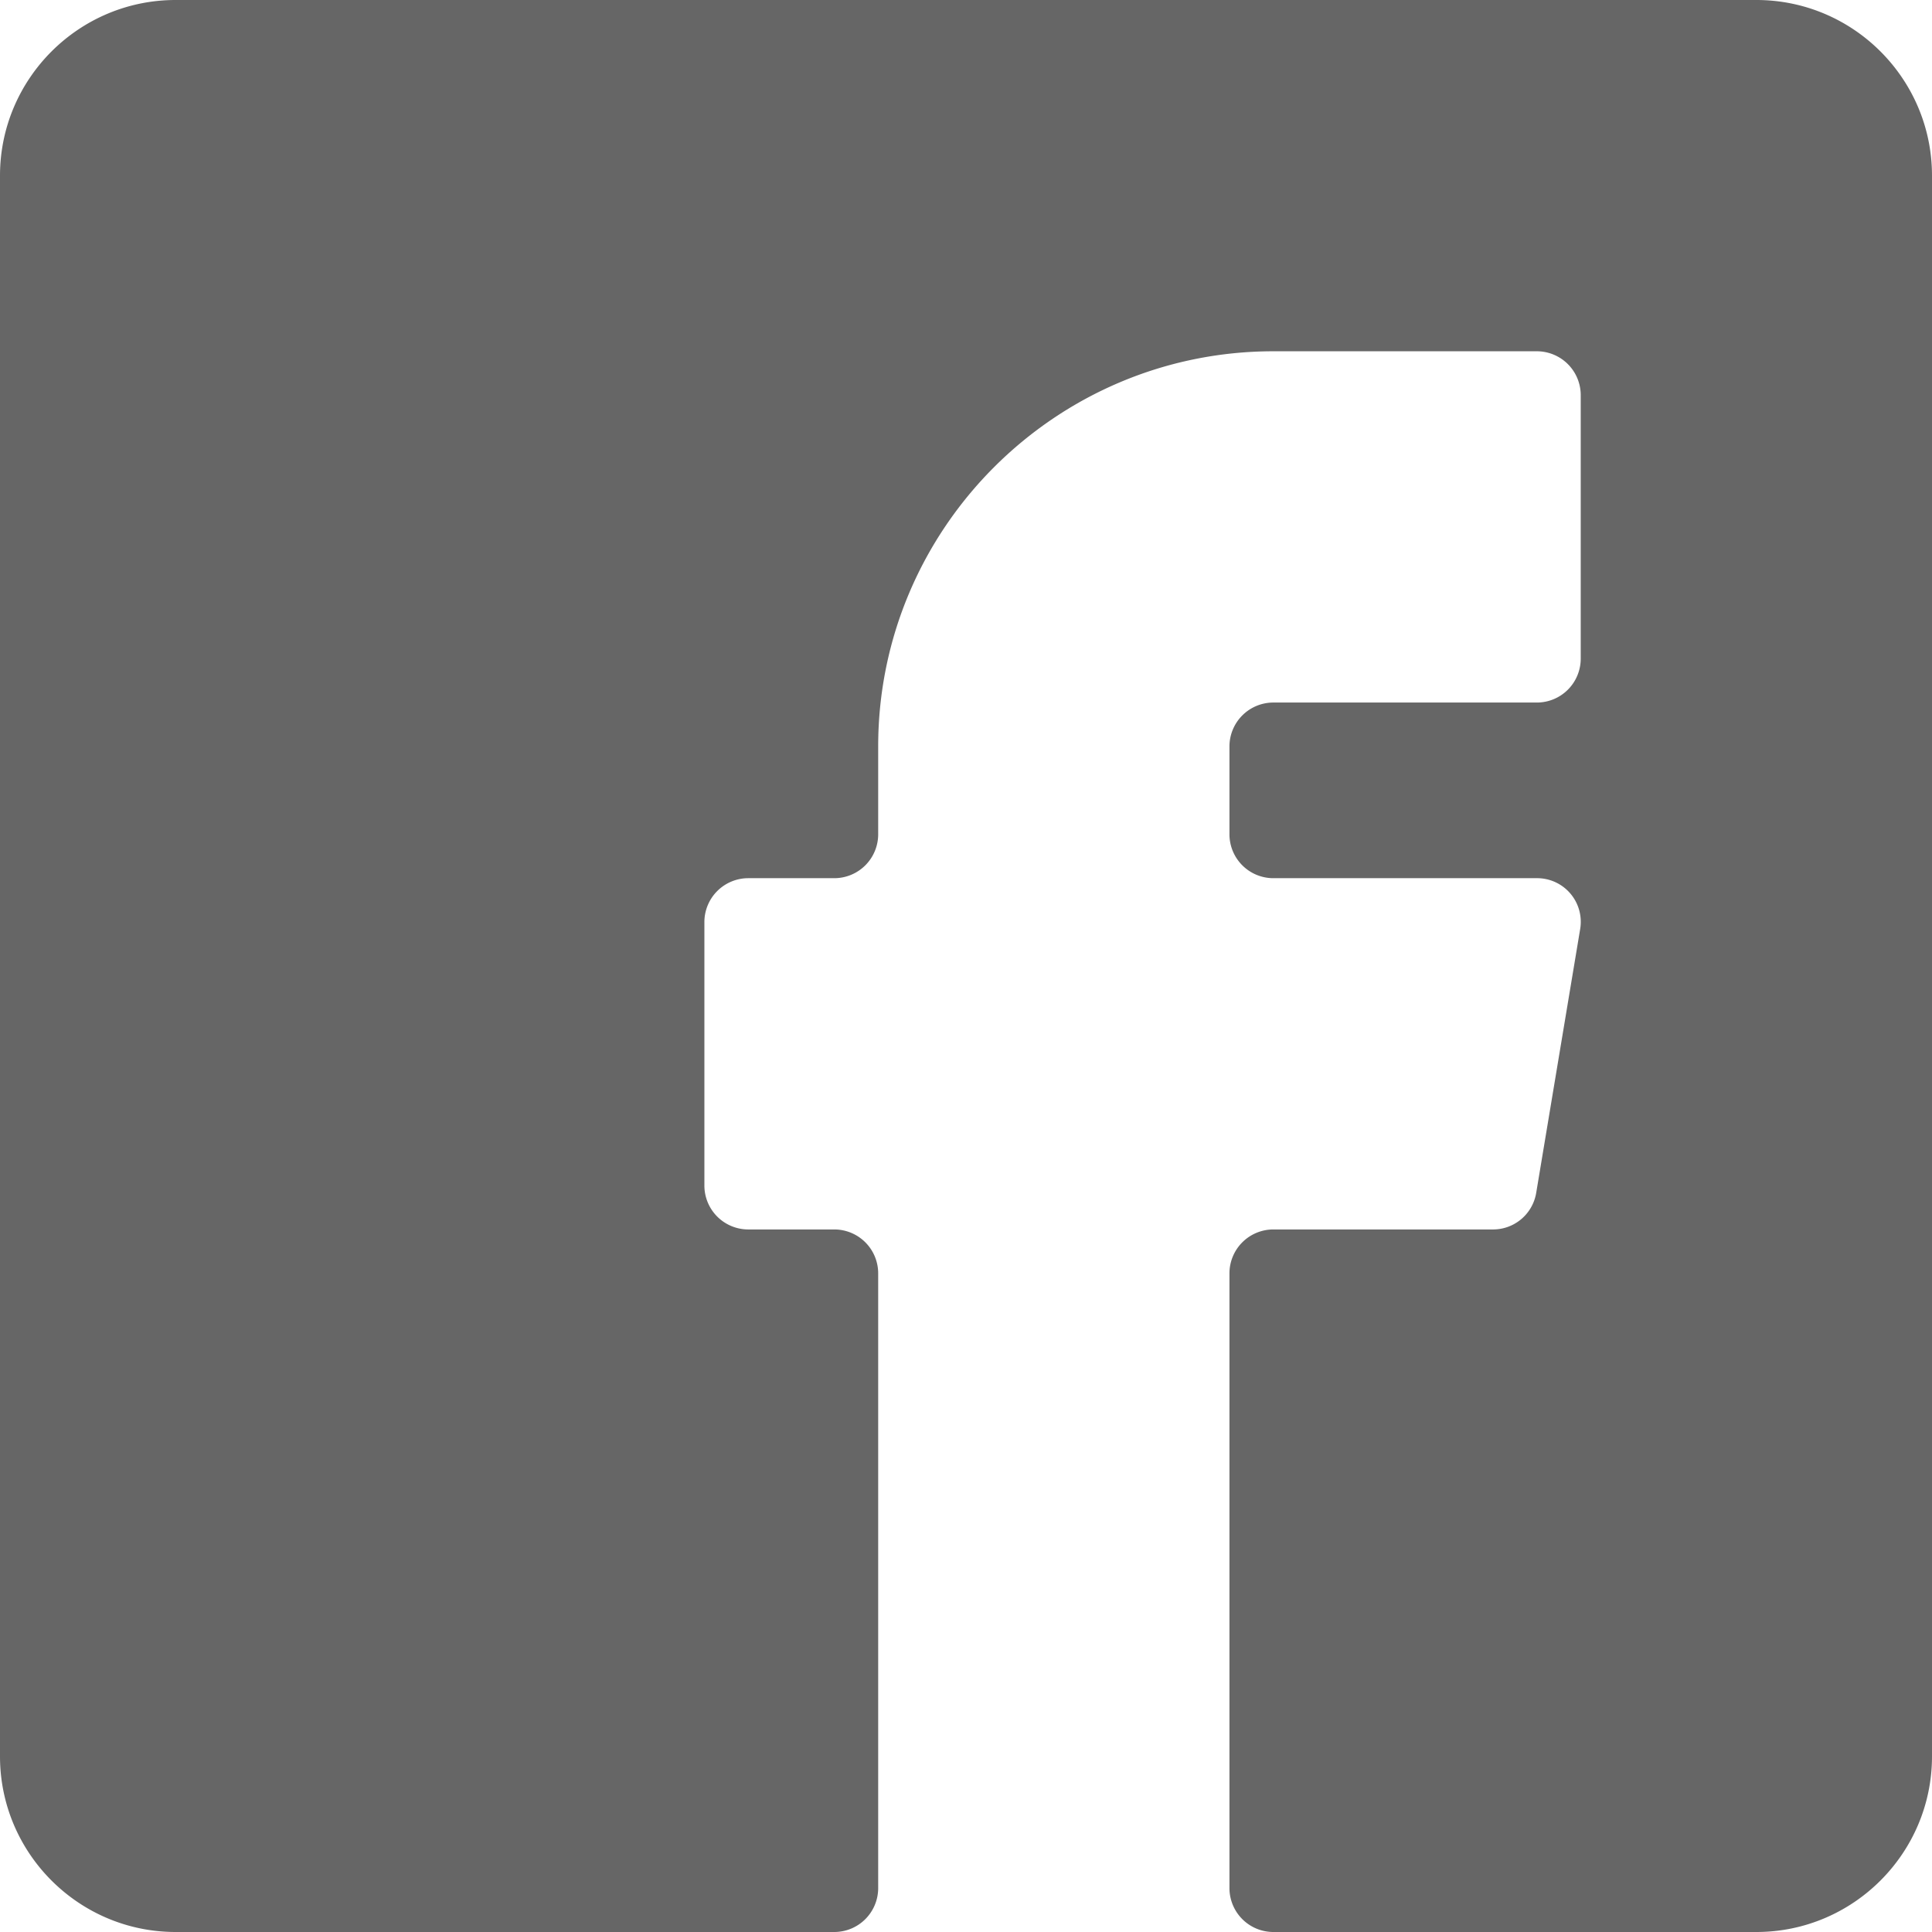
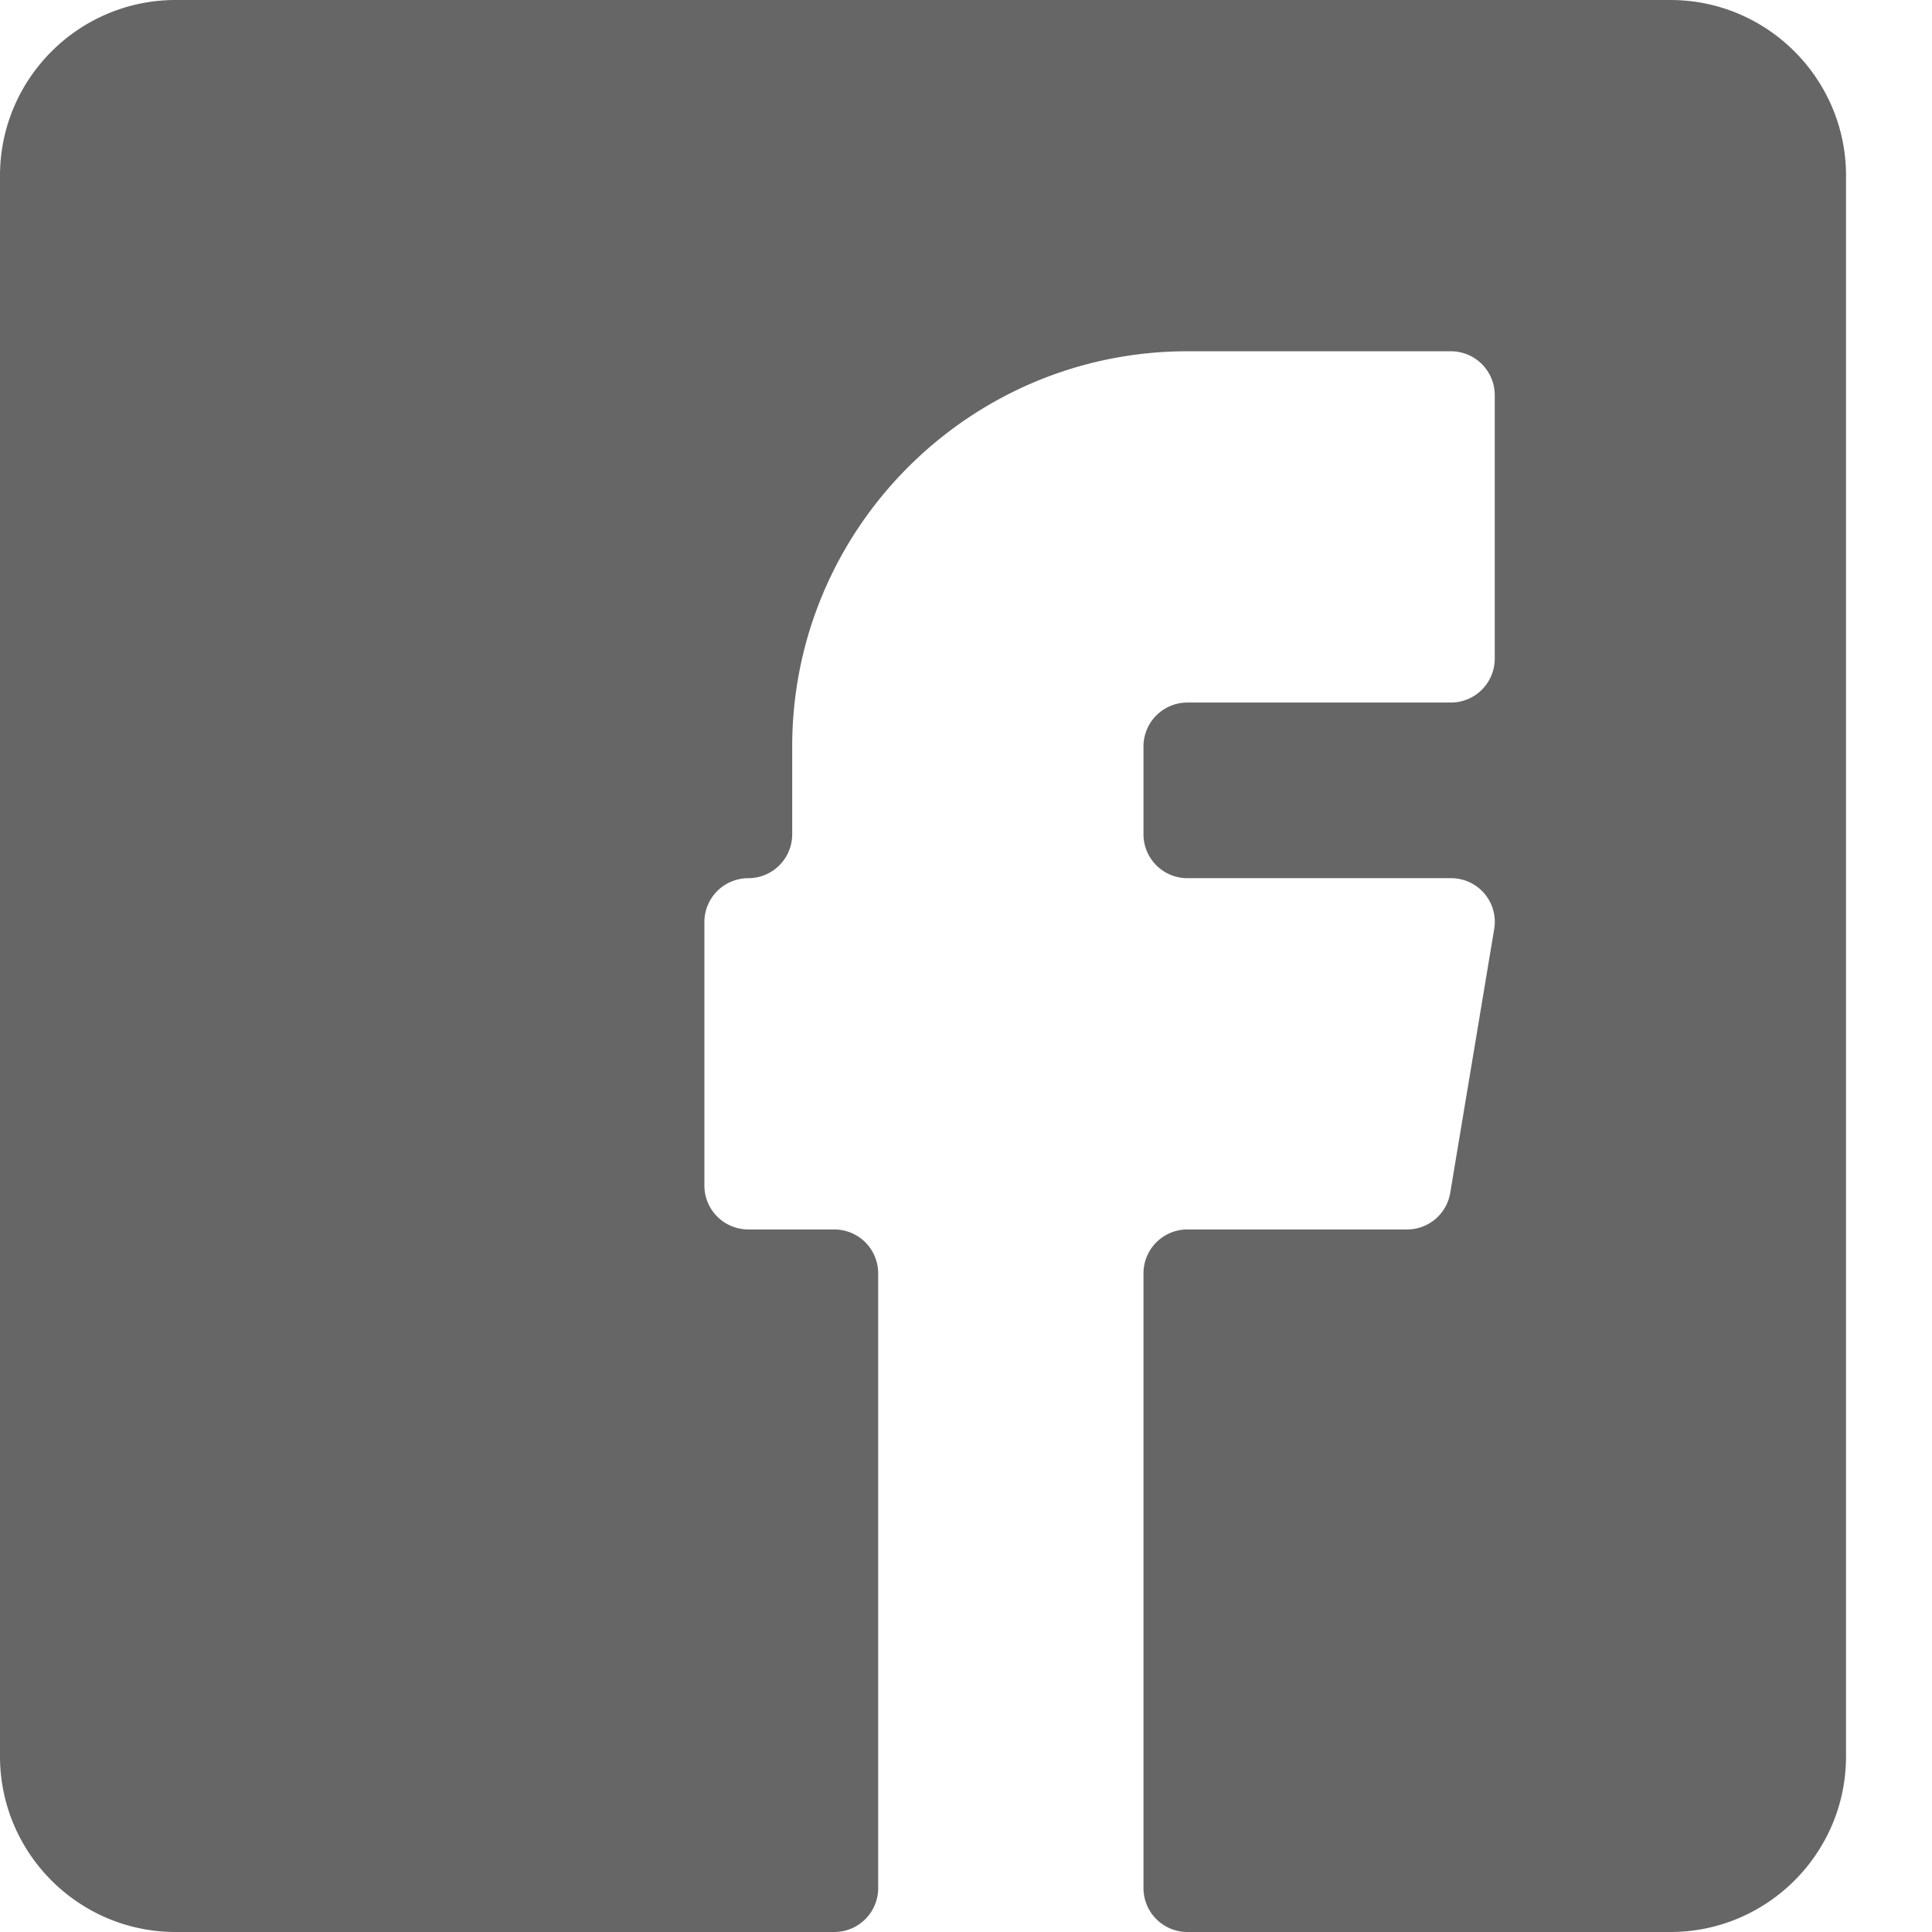
<svg xmlns="http://www.w3.org/2000/svg" height="22" viewBox="0 0 22 22" width="22">
-   <path d="m20 0h-18c-1.103 0-2 .897-2 2v18c0 1.103.897 2 2 2h7.5a.5.5 0 0 0 .5-.5v-7a.5.5 0 0 0 -.5-.5h-.979a.5.5 0 0 1 -.5-.5v-3a.5.5 0 0 1 .5-.5h.979a.5.5 0 0 0 .5-.5v-1c0-2.481 2.019-4.5 4.5-4.5h3a.5.5 0 0 1 .5.5v3a.5.5 0 0 1 -.5.5h-3a.5.5 0 0 0 -.5.5v1a.5.5 0 0 0 .5.5h3a.497.497 0 0 1 .493.583l-.5 3a.498.498 0 0 1 -.493.417h-2.5a.5.5 0 0 0 -.5.5v7a.5.5 0 0 0 .5.5h5.5c1.103 0 2-.897 2-2v-18c0-1.103-.897-2-2-2" fill="#666" fill-rule="evenodd" />
+   <path d="m20 0h-18c-1.103 0-2 .897-2 2v18c0 1.103.897 2 2 2h7.5a.5.5 0 0 0 .5-.5v-7a.5.5 0 0 0 -.5-.5h-.979a.5.5 0 0 1 -.5-.5v-3a.5.5 0 0 1 .5-.5a.5.5 0 0 0 .5-.5v-1c0-2.481 2.019-4.5 4.5-4.5h3a.5.5 0 0 1 .5.5v3a.5.5 0 0 1 -.5.5h-3a.5.5 0 0 0 -.5.5v1a.5.5 0 0 0 .5.5h3a.497.497 0 0 1 .493.583l-.5 3a.498.498 0 0 1 -.493.417h-2.5a.5.5 0 0 0 -.5.5v7a.5.5 0 0 0 .5.5h5.5c1.103 0 2-.897 2-2v-18c0-1.103-.897-2-2-2" fill="#666" fill-rule="evenodd" />
</svg>